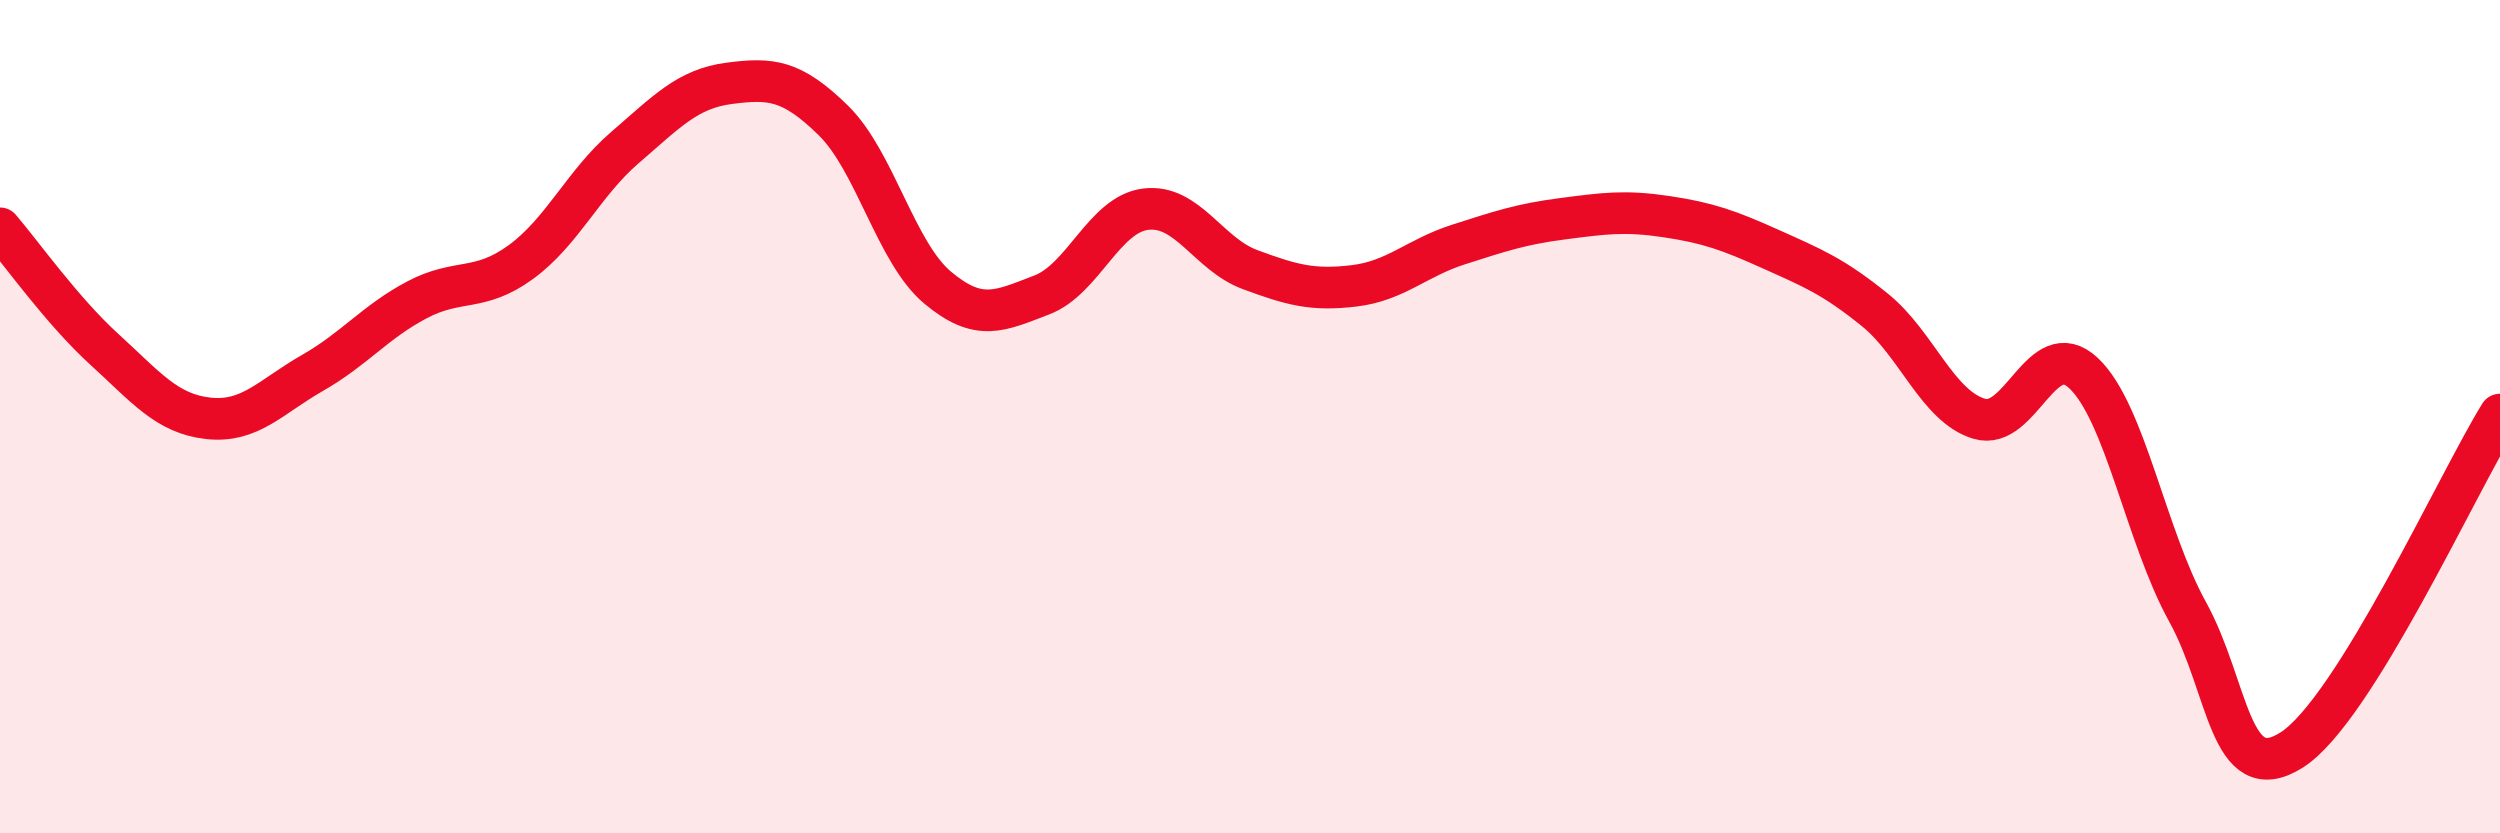
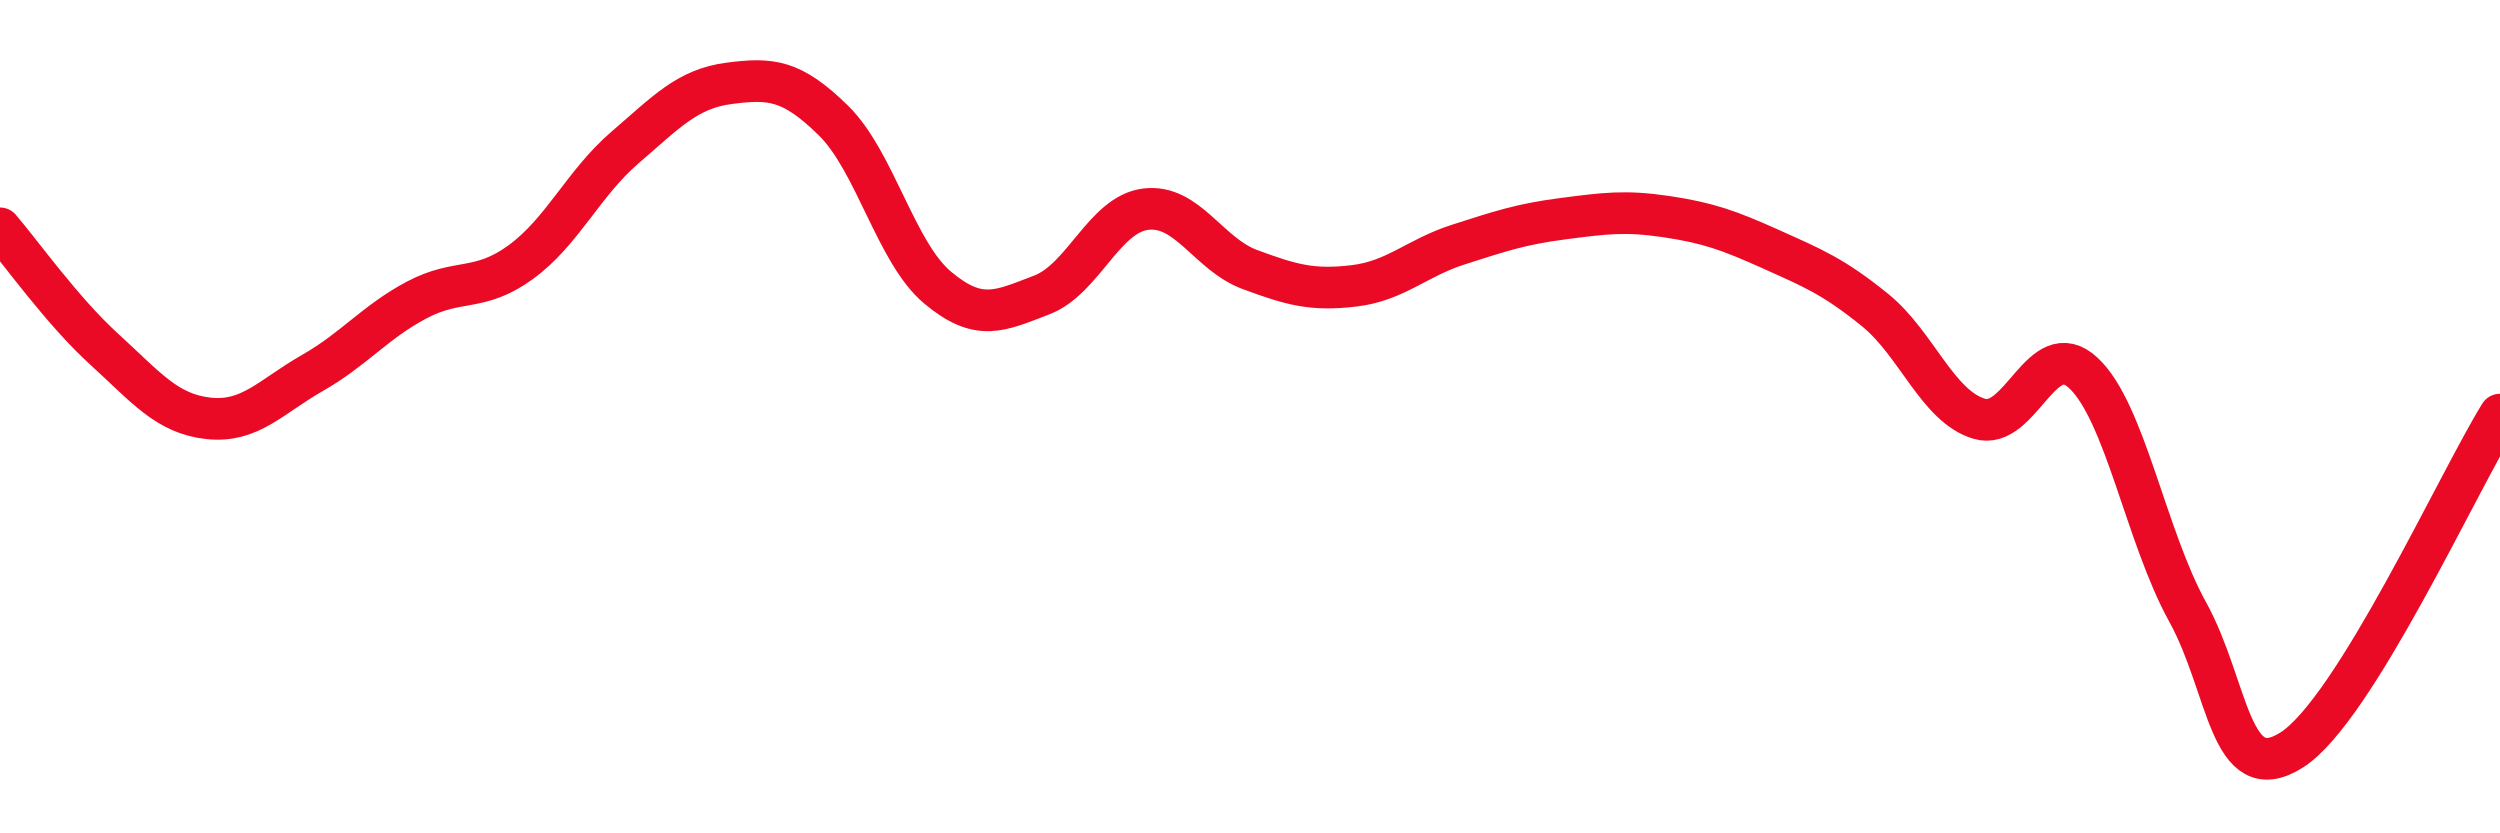
<svg xmlns="http://www.w3.org/2000/svg" width="60" height="20" viewBox="0 0 60 20">
-   <path d="M 0,5.48 C 0.5,6.06 1.5,7.47 2.5,8.38 C 3.5,9.29 4,9.93 5,10.04 C 6,10.15 6.5,9.52 7.5,8.95 C 8.5,8.38 9,7.73 10,7.2 C 11,6.67 11.5,7.02 12.5,6.29 C 13.5,5.56 14,4.4 15,3.54 C 16,2.68 16.5,2.13 17.5,2 C 18.5,1.87 19,1.91 20,2.89 C 21,3.87 21.5,6.06 22.5,6.9 C 23.5,7.74 24,7.46 25,7.08 C 26,6.7 26.5,5.14 27.5,5.02 C 28.5,4.9 29,6.1 30,6.47 C 31,6.84 31.5,6.98 32.5,6.86 C 33.5,6.74 34,6.19 35,5.87 C 36,5.55 36.5,5.38 37.5,5.25 C 38.5,5.12 39,5.05 40,5.2 C 41,5.35 41.5,5.53 42.5,5.98 C 43.5,6.43 44,6.63 45,7.44 C 46,8.25 46.5,9.75 47.5,10.05 C 48.5,10.35 49,8.02 50,8.95 C 51,9.88 51.5,12.87 52.5,14.68 C 53.5,16.49 53.5,18.95 55,18 C 56.5,17.05 59,11.56 60,9.95L60 20L0 20Z" fill="#EB0A25" opacity="0.1" stroke-linecap="round" stroke-linejoin="round" />
  <path d="M 0,5.48 C 0.5,6.06 1.5,7.47 2.5,8.38 C 3.5,9.29 4,9.93 5,10.04 C 6,10.15 6.5,9.52 7.5,8.95 C 8.5,8.38 9,7.73 10,7.2 C 11,6.67 11.5,7.02 12.5,6.29 C 13.5,5.56 14,4.4 15,3.54 C 16,2.68 16.5,2.13 17.5,2 C 18.5,1.87 19,1.91 20,2.89 C 21,3.87 21.5,6.06 22.5,6.9 C 23.5,7.74 24,7.46 25,7.08 C 26,6.7 26.5,5.14 27.5,5.02 C 28.5,4.9 29,6.1 30,6.47 C 31,6.84 31.5,6.98 32.5,6.86 C 33.5,6.74 34,6.19 35,5.87 C 36,5.55 36.5,5.38 37.5,5.25 C 38.5,5.12 39,5.05 40,5.2 C 41,5.35 41.5,5.53 42.5,5.98 C 43.5,6.43 44,6.63 45,7.44 C 46,8.25 46.5,9.75 47.5,10.05 C 48.5,10.35 49,8.02 50,8.95 C 51,9.88 51.5,12.87 52.5,14.68 C 53.5,16.49 53.5,18.95 55,18 C 56.5,17.05 59,11.56 60,9.95" stroke="#EB0A25" stroke-width="1" fill="none" stroke-linecap="round" stroke-linejoin="round" />
</svg>